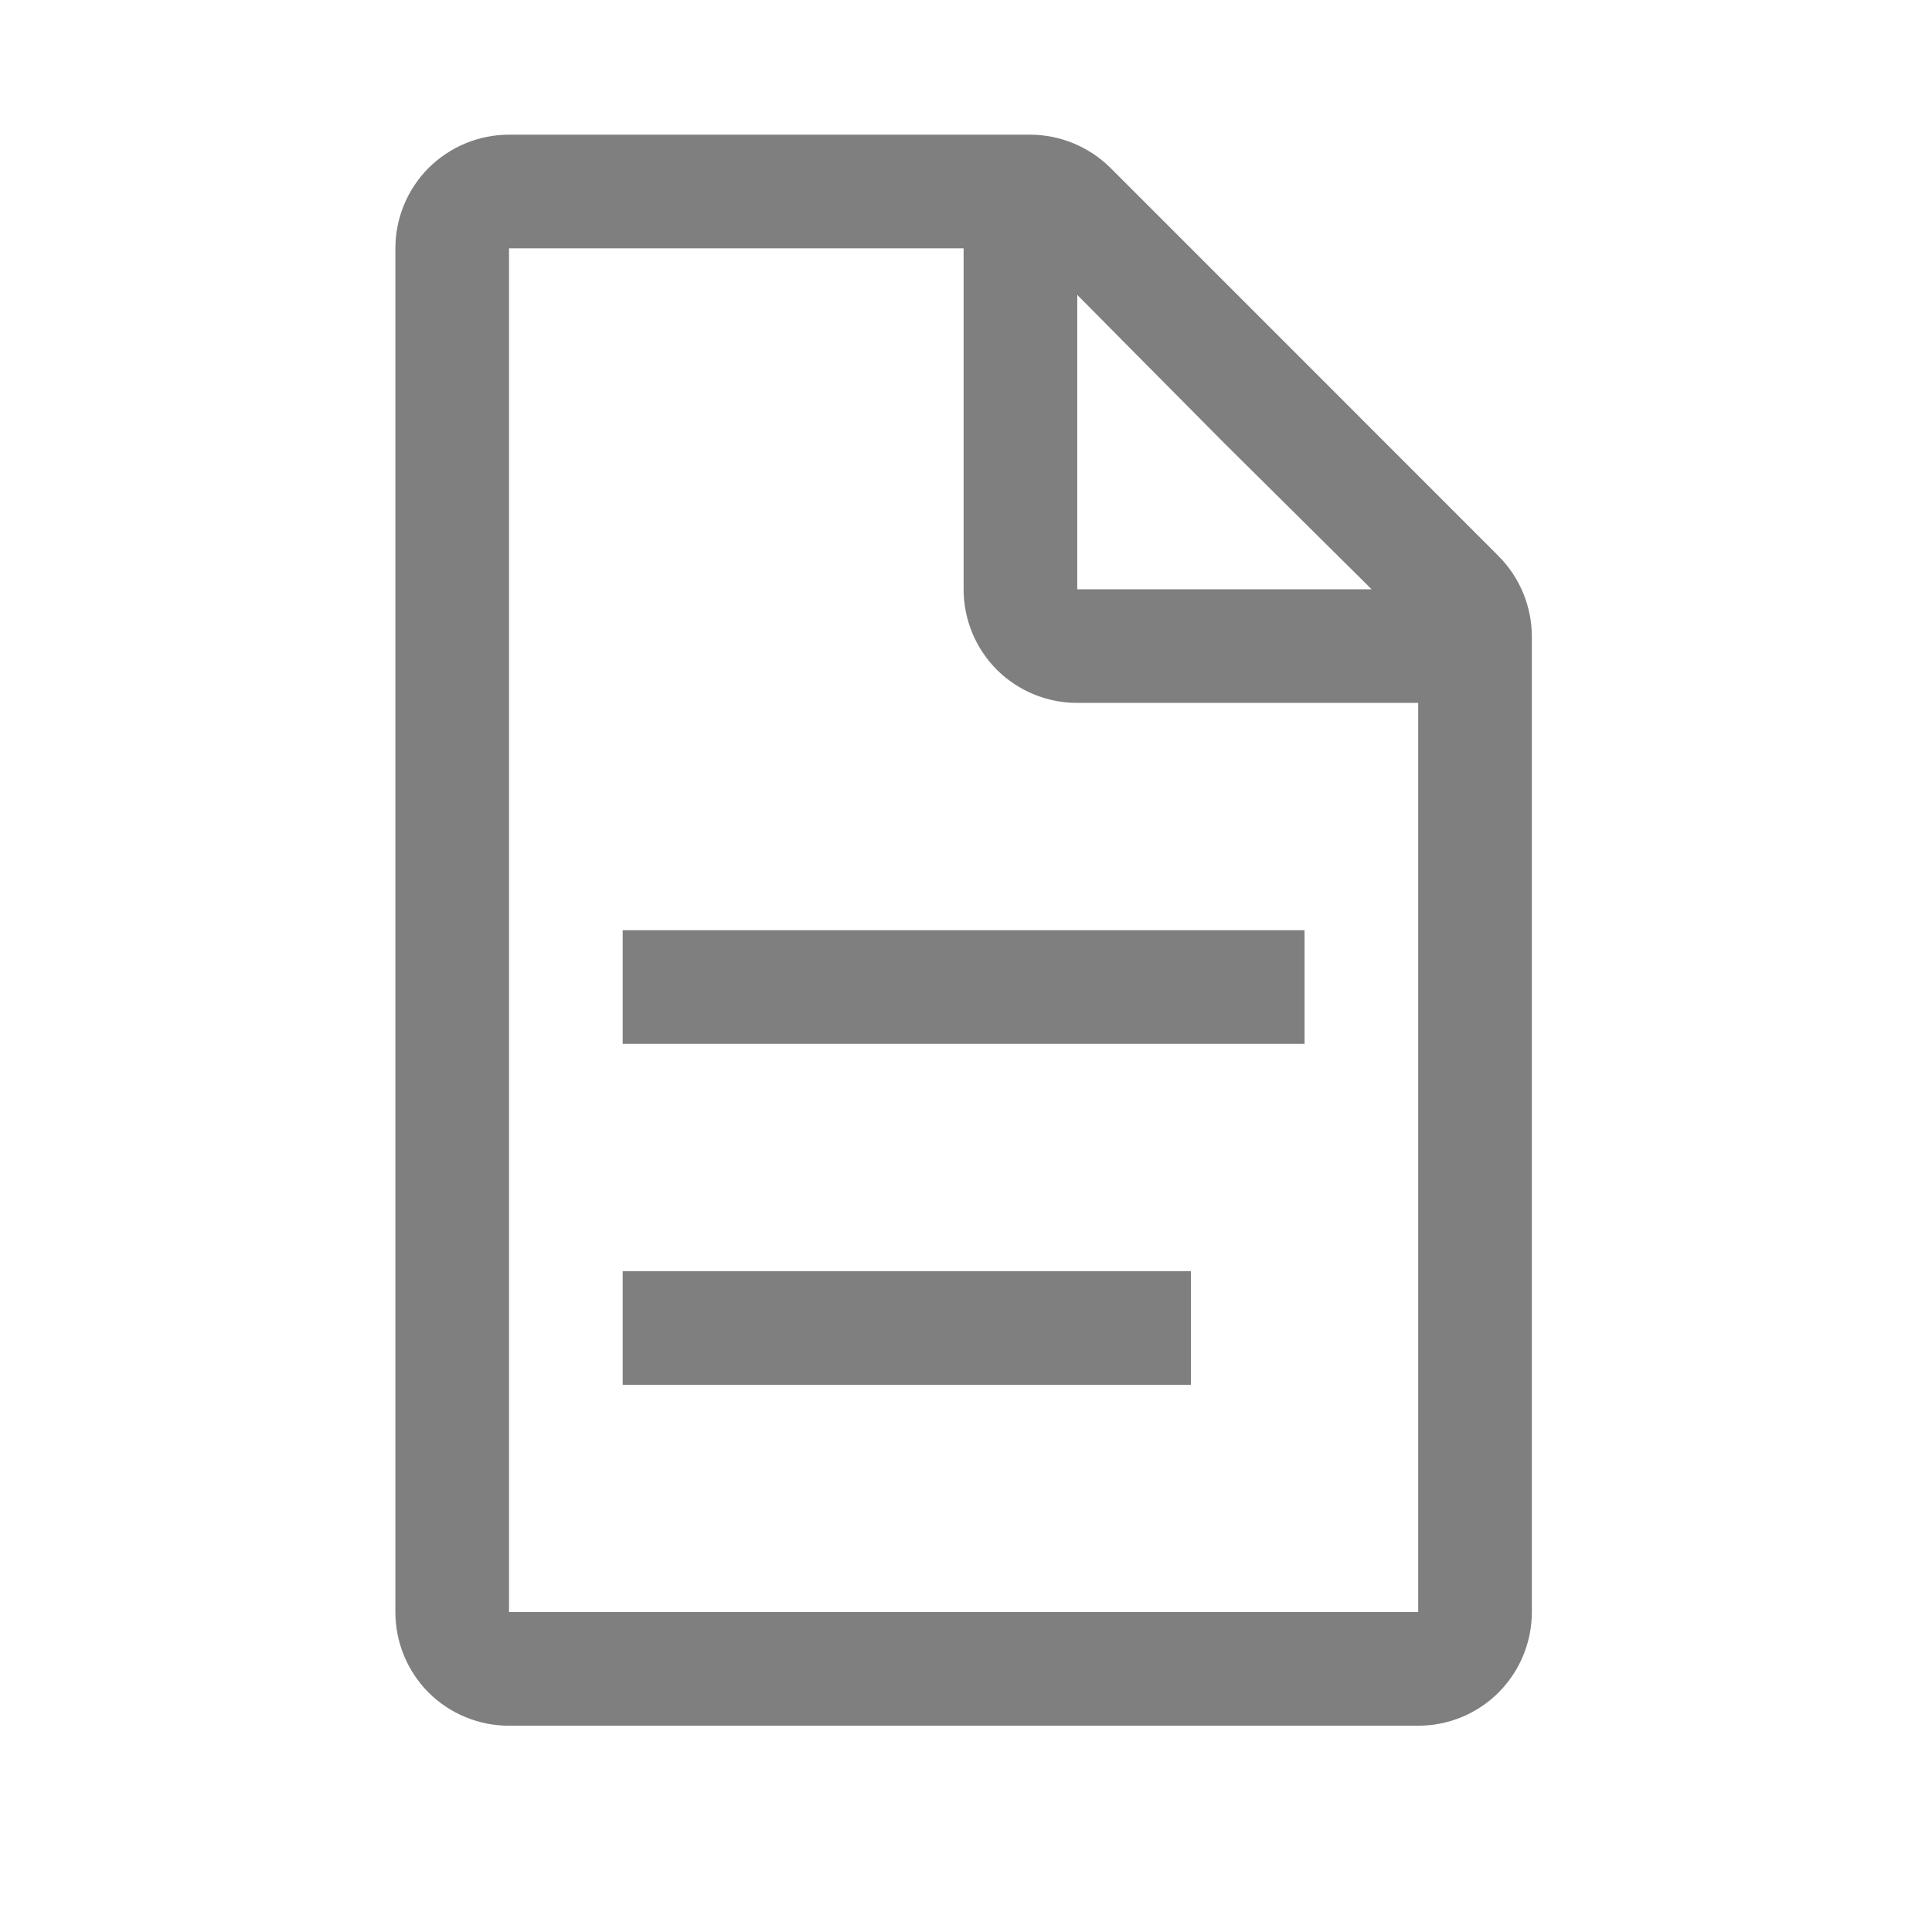
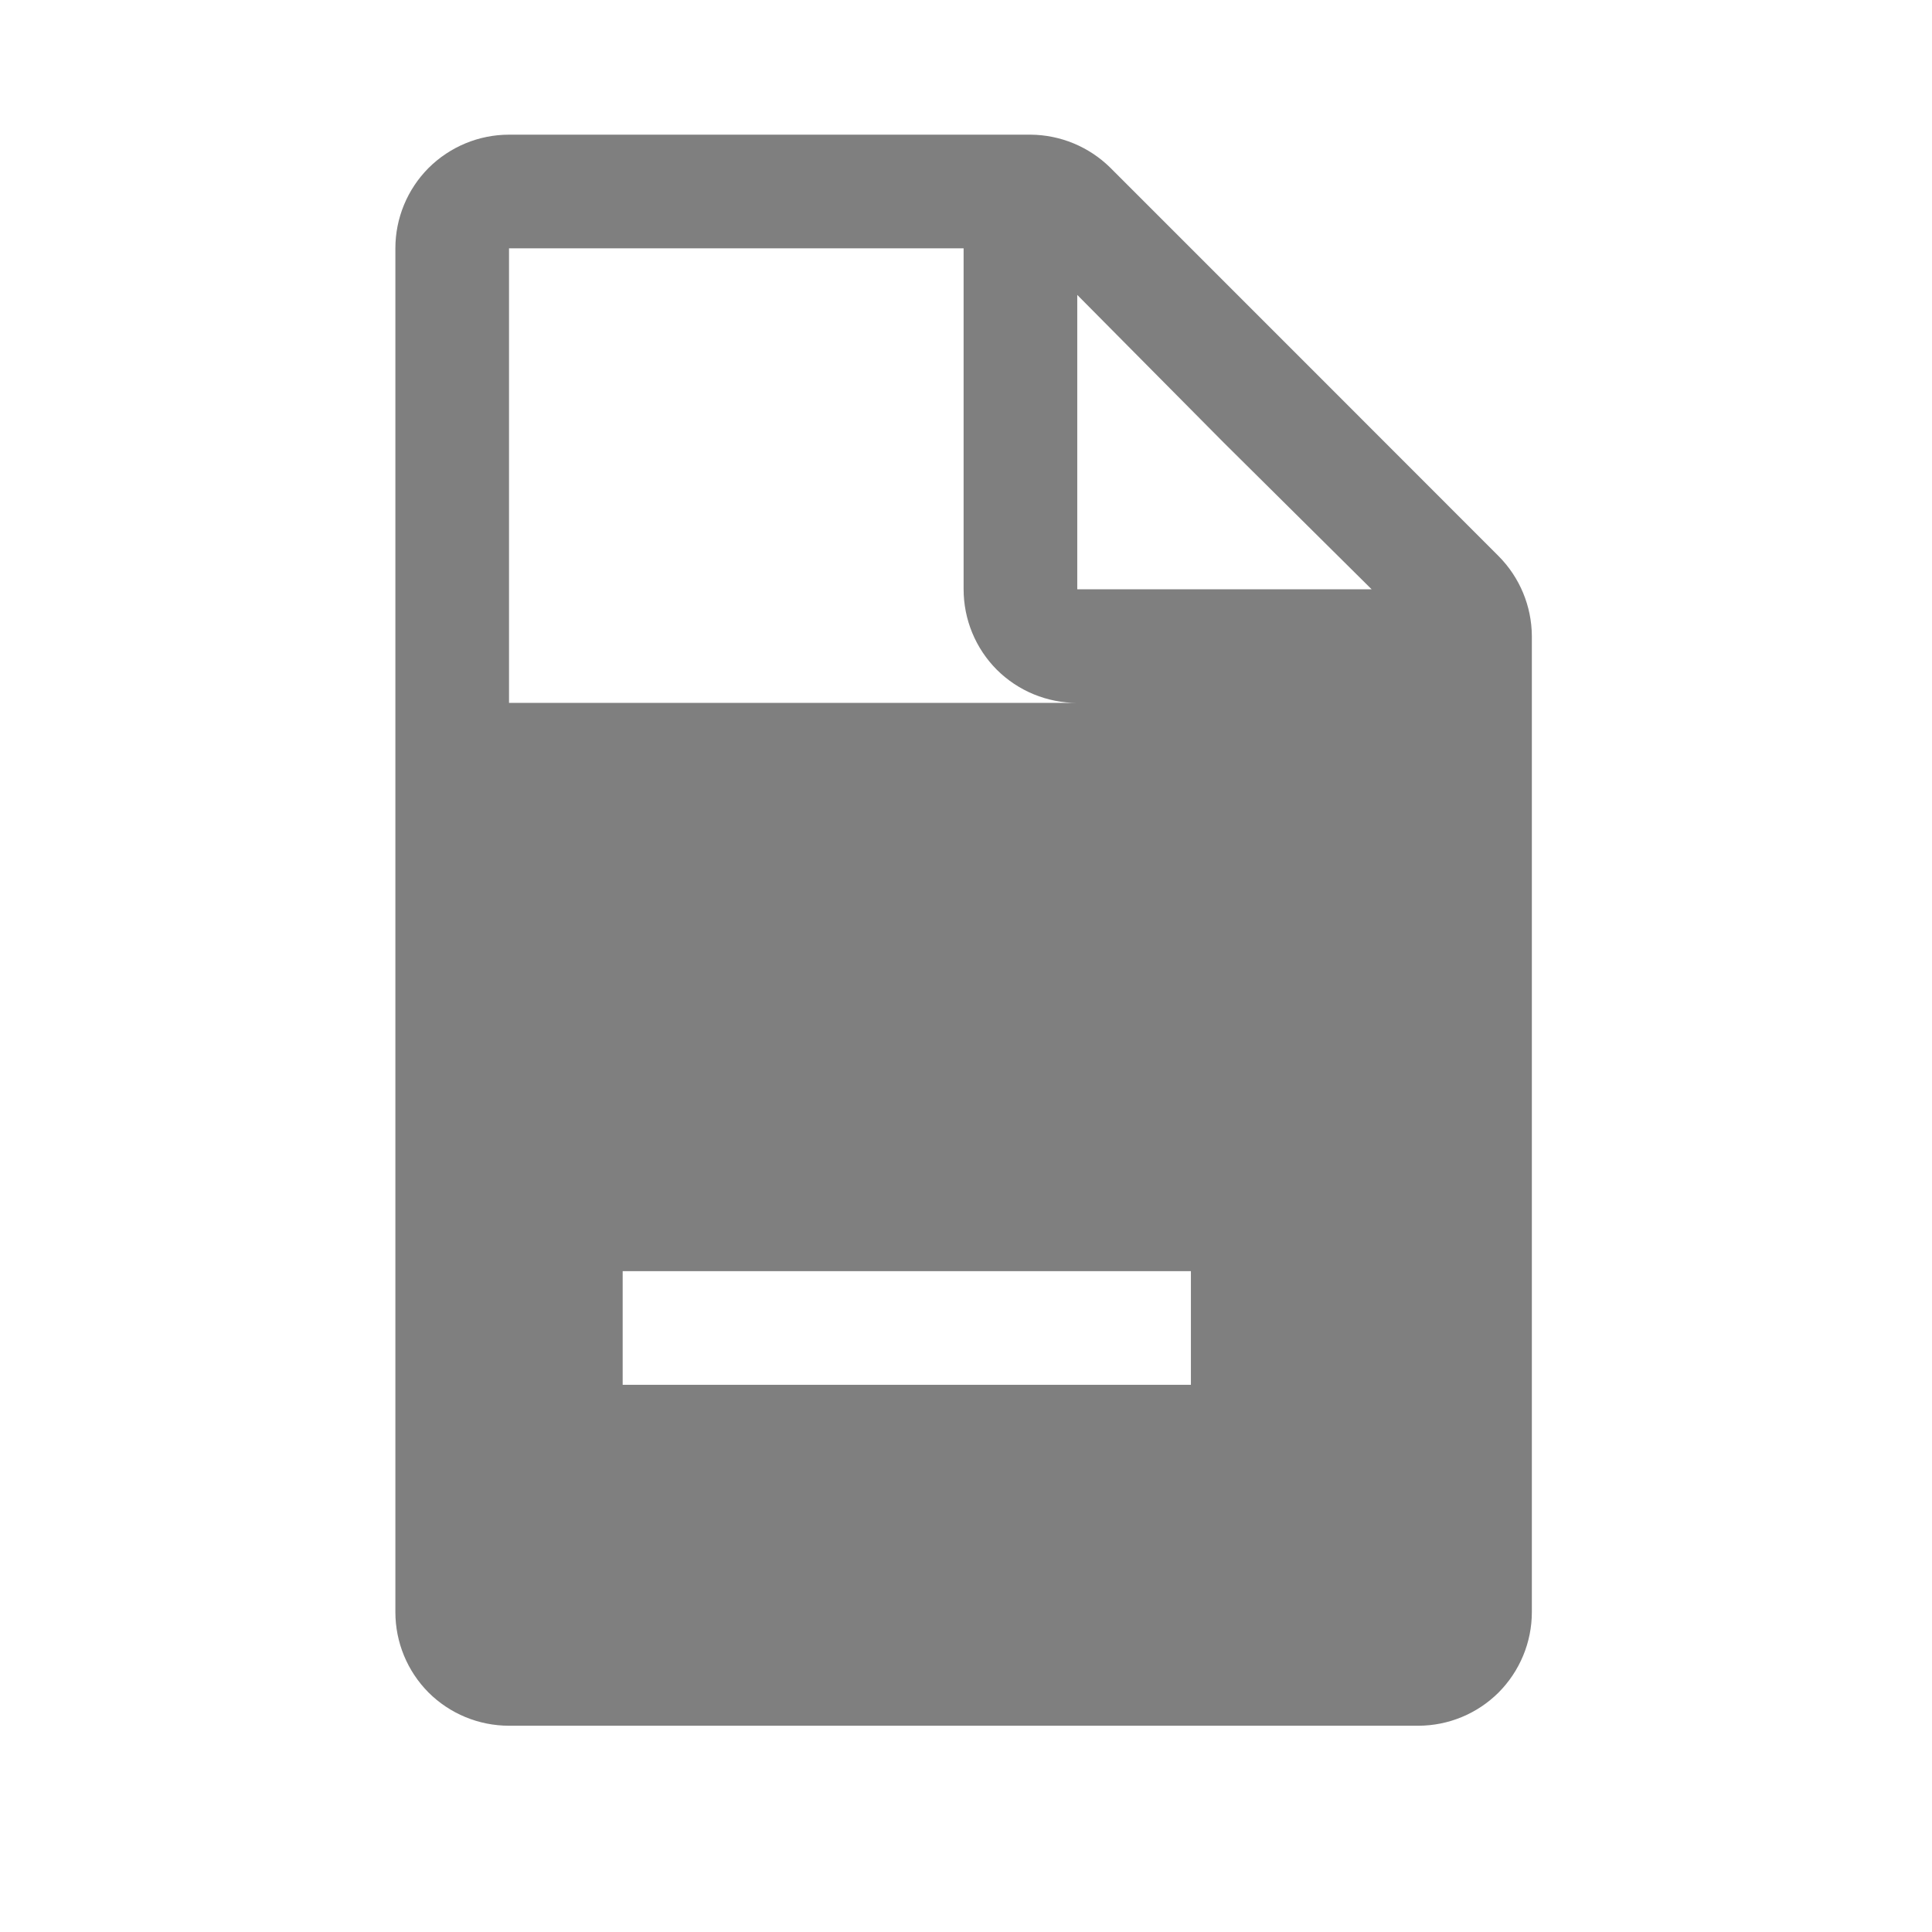
<svg xmlns="http://www.w3.org/2000/svg" width="17" height="17" viewBox="0 0 17 17" fill="none">
  <g opacity="0.5">
-     <path d="M5.479 8.185H11.479V9.185H5.479V8.185ZM5.479 12.185H10.479V11.185H5.479V12.185ZM13.479 5.595V14.185C13.479 14.451 13.373 14.705 13.186 14.893C12.998 15.08 12.744 15.185 12.479 15.185H4.479C4.213 15.185 3.959 15.08 3.771 14.893C3.584 14.705 3.479 14.451 3.479 14.185V2.185C3.479 1.92 3.584 1.666 3.771 1.478C3.959 1.291 4.213 1.185 4.479 1.185H9.069C9.331 1.187 9.582 1.291 9.769 1.475L11.479 3.185L13.188 4.895C13.373 5.082 13.477 5.333 13.479 5.595ZM9.479 2.595V5.185H12.069L10.768 3.895L9.479 2.595ZM12.479 6.185H9.479C9.213 6.185 8.959 6.08 8.771 5.893C8.584 5.705 8.479 5.451 8.479 5.185V2.185H4.479V14.185H12.479V6.185Z" fill="black" />
+     <path d="M5.479 8.185H11.479V9.185H5.479V8.185ZM5.479 12.185H10.479V11.185H5.479V12.185ZM13.479 5.595V14.185C13.479 14.451 13.373 14.705 13.186 14.893C12.998 15.08 12.744 15.185 12.479 15.185H4.479C4.213 15.185 3.959 15.08 3.771 14.893C3.584 14.705 3.479 14.451 3.479 14.185V2.185C3.479 1.92 3.584 1.666 3.771 1.478C3.959 1.291 4.213 1.185 4.479 1.185H9.069C9.331 1.187 9.582 1.291 9.769 1.475L11.479 3.185L13.188 4.895C13.373 5.082 13.477 5.333 13.479 5.595ZM9.479 2.595V5.185H12.069L10.768 3.895L9.479 2.595ZM12.479 6.185H9.479C9.213 6.185 8.959 6.08 8.771 5.893C8.584 5.705 8.479 5.451 8.479 5.185V2.185H4.479V14.185V6.185Z" fill="black" />
  </g>
</svg>